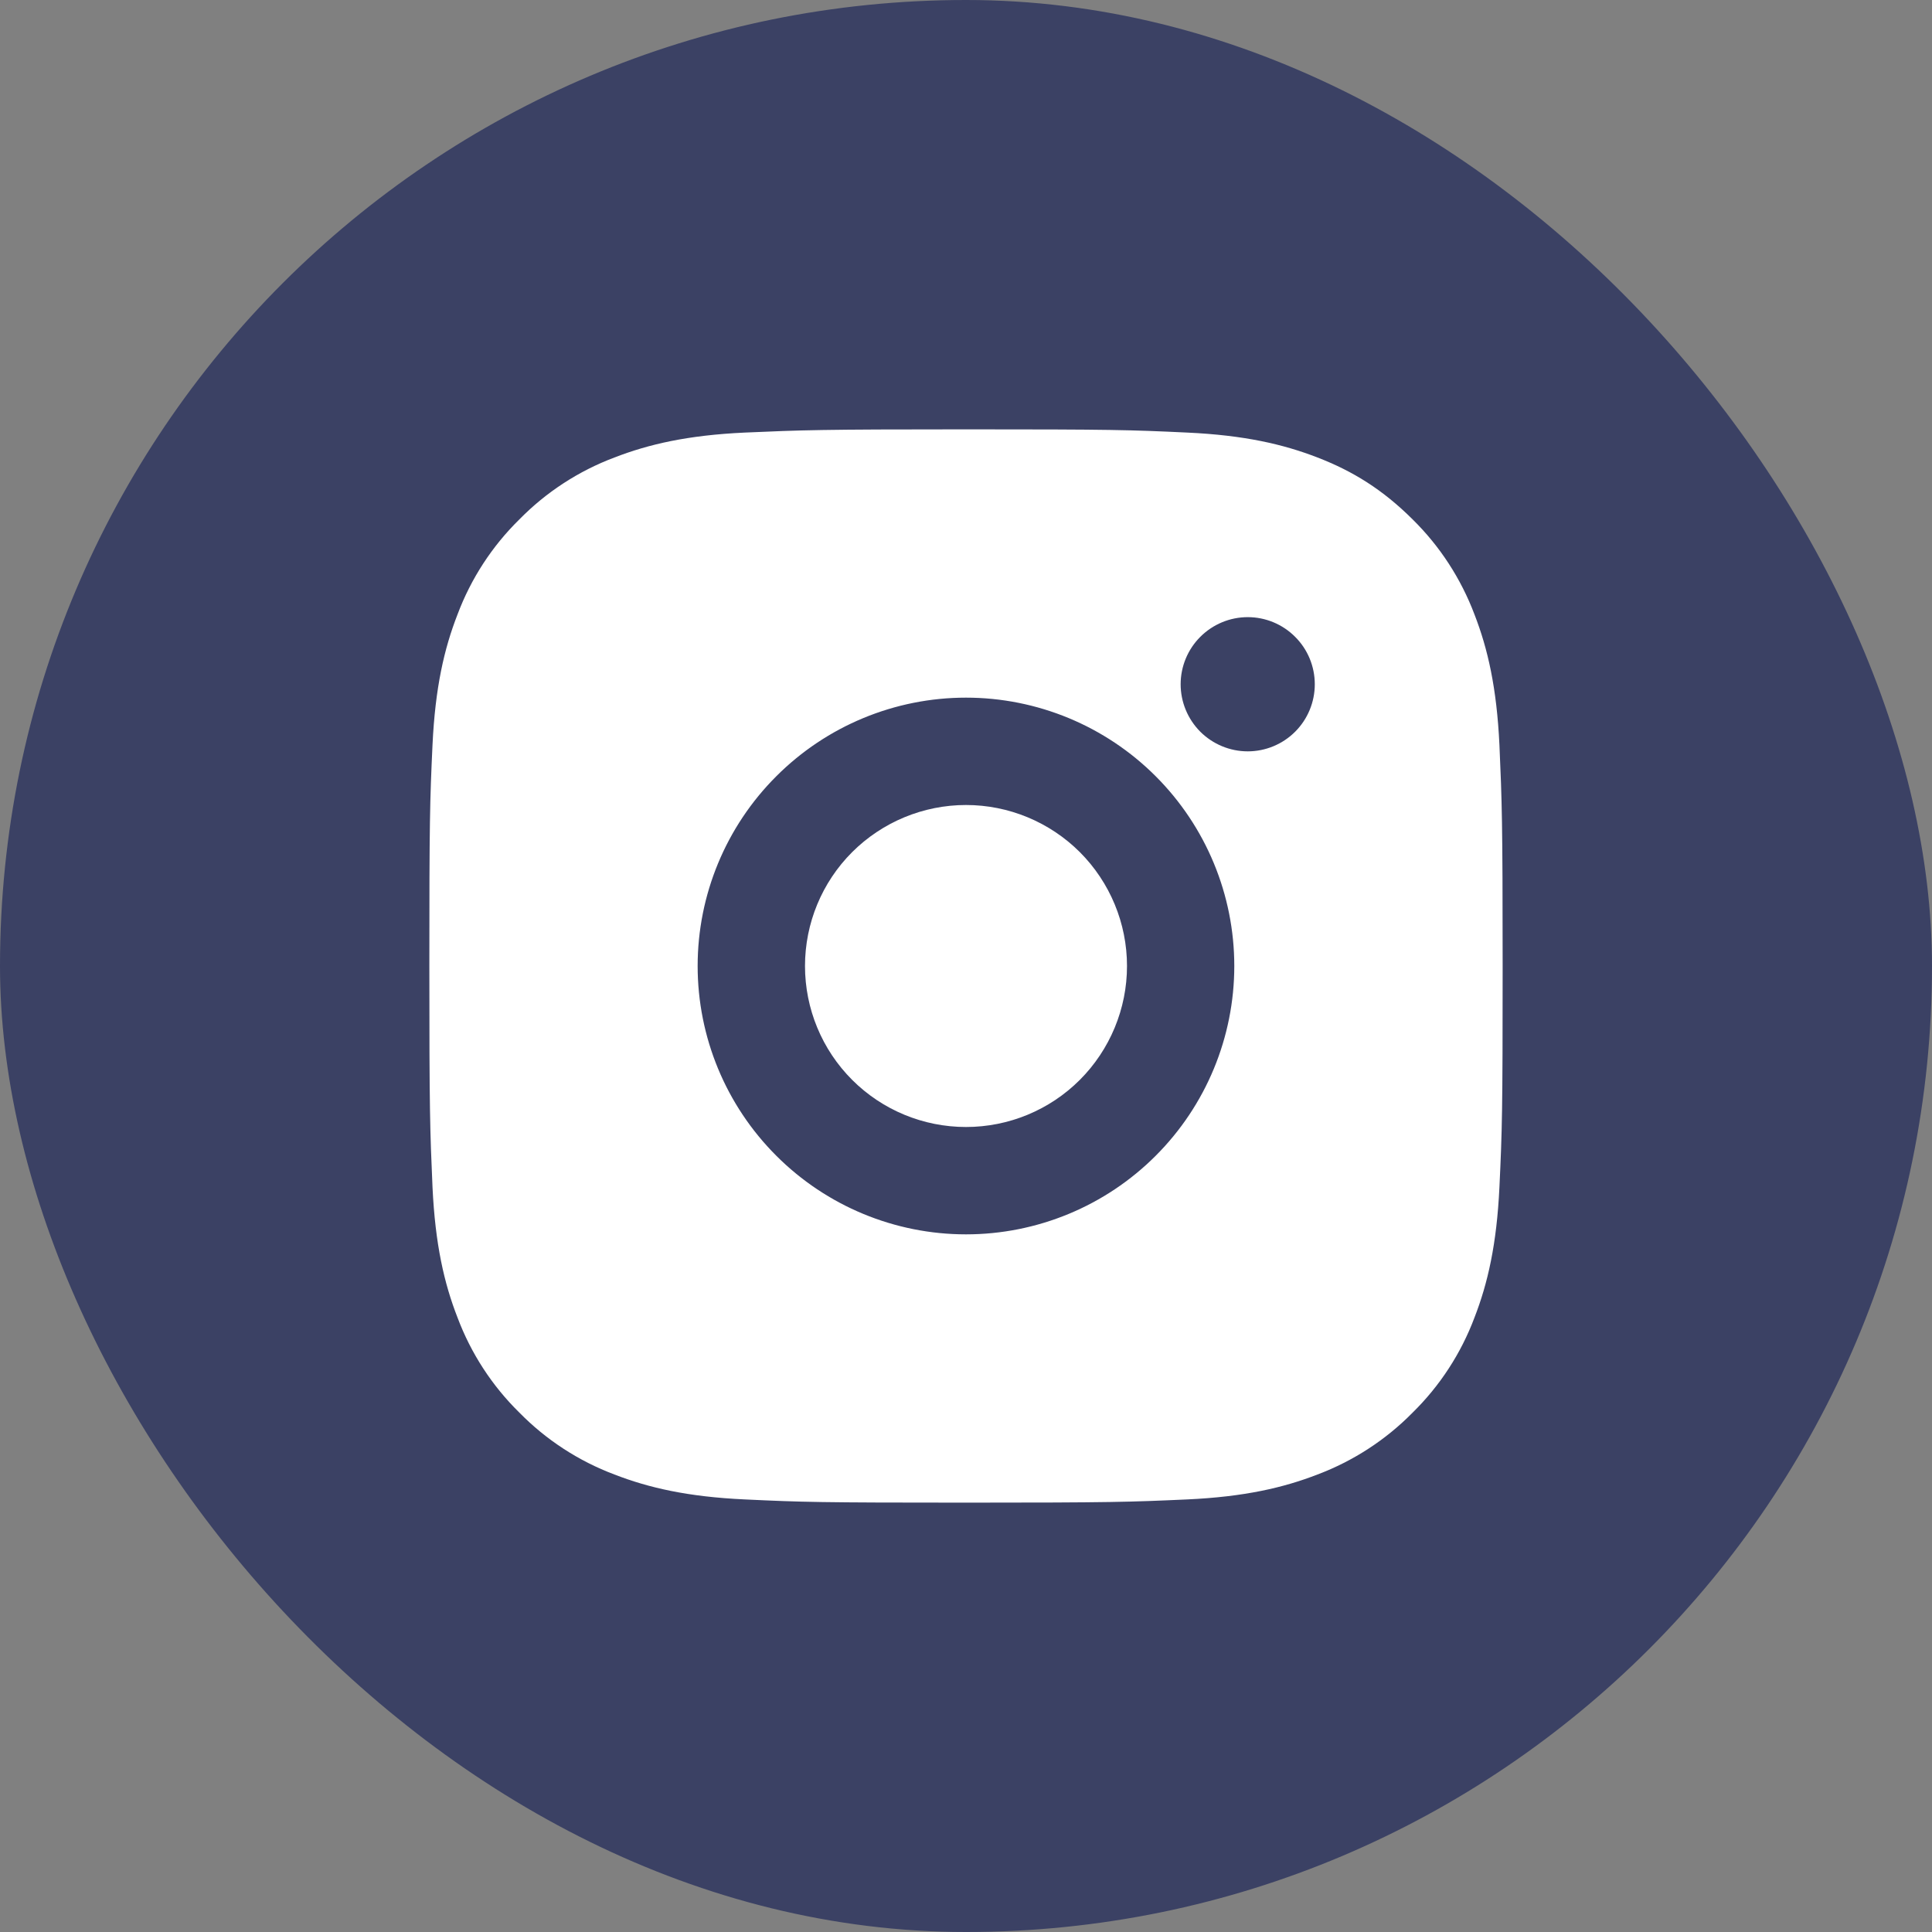
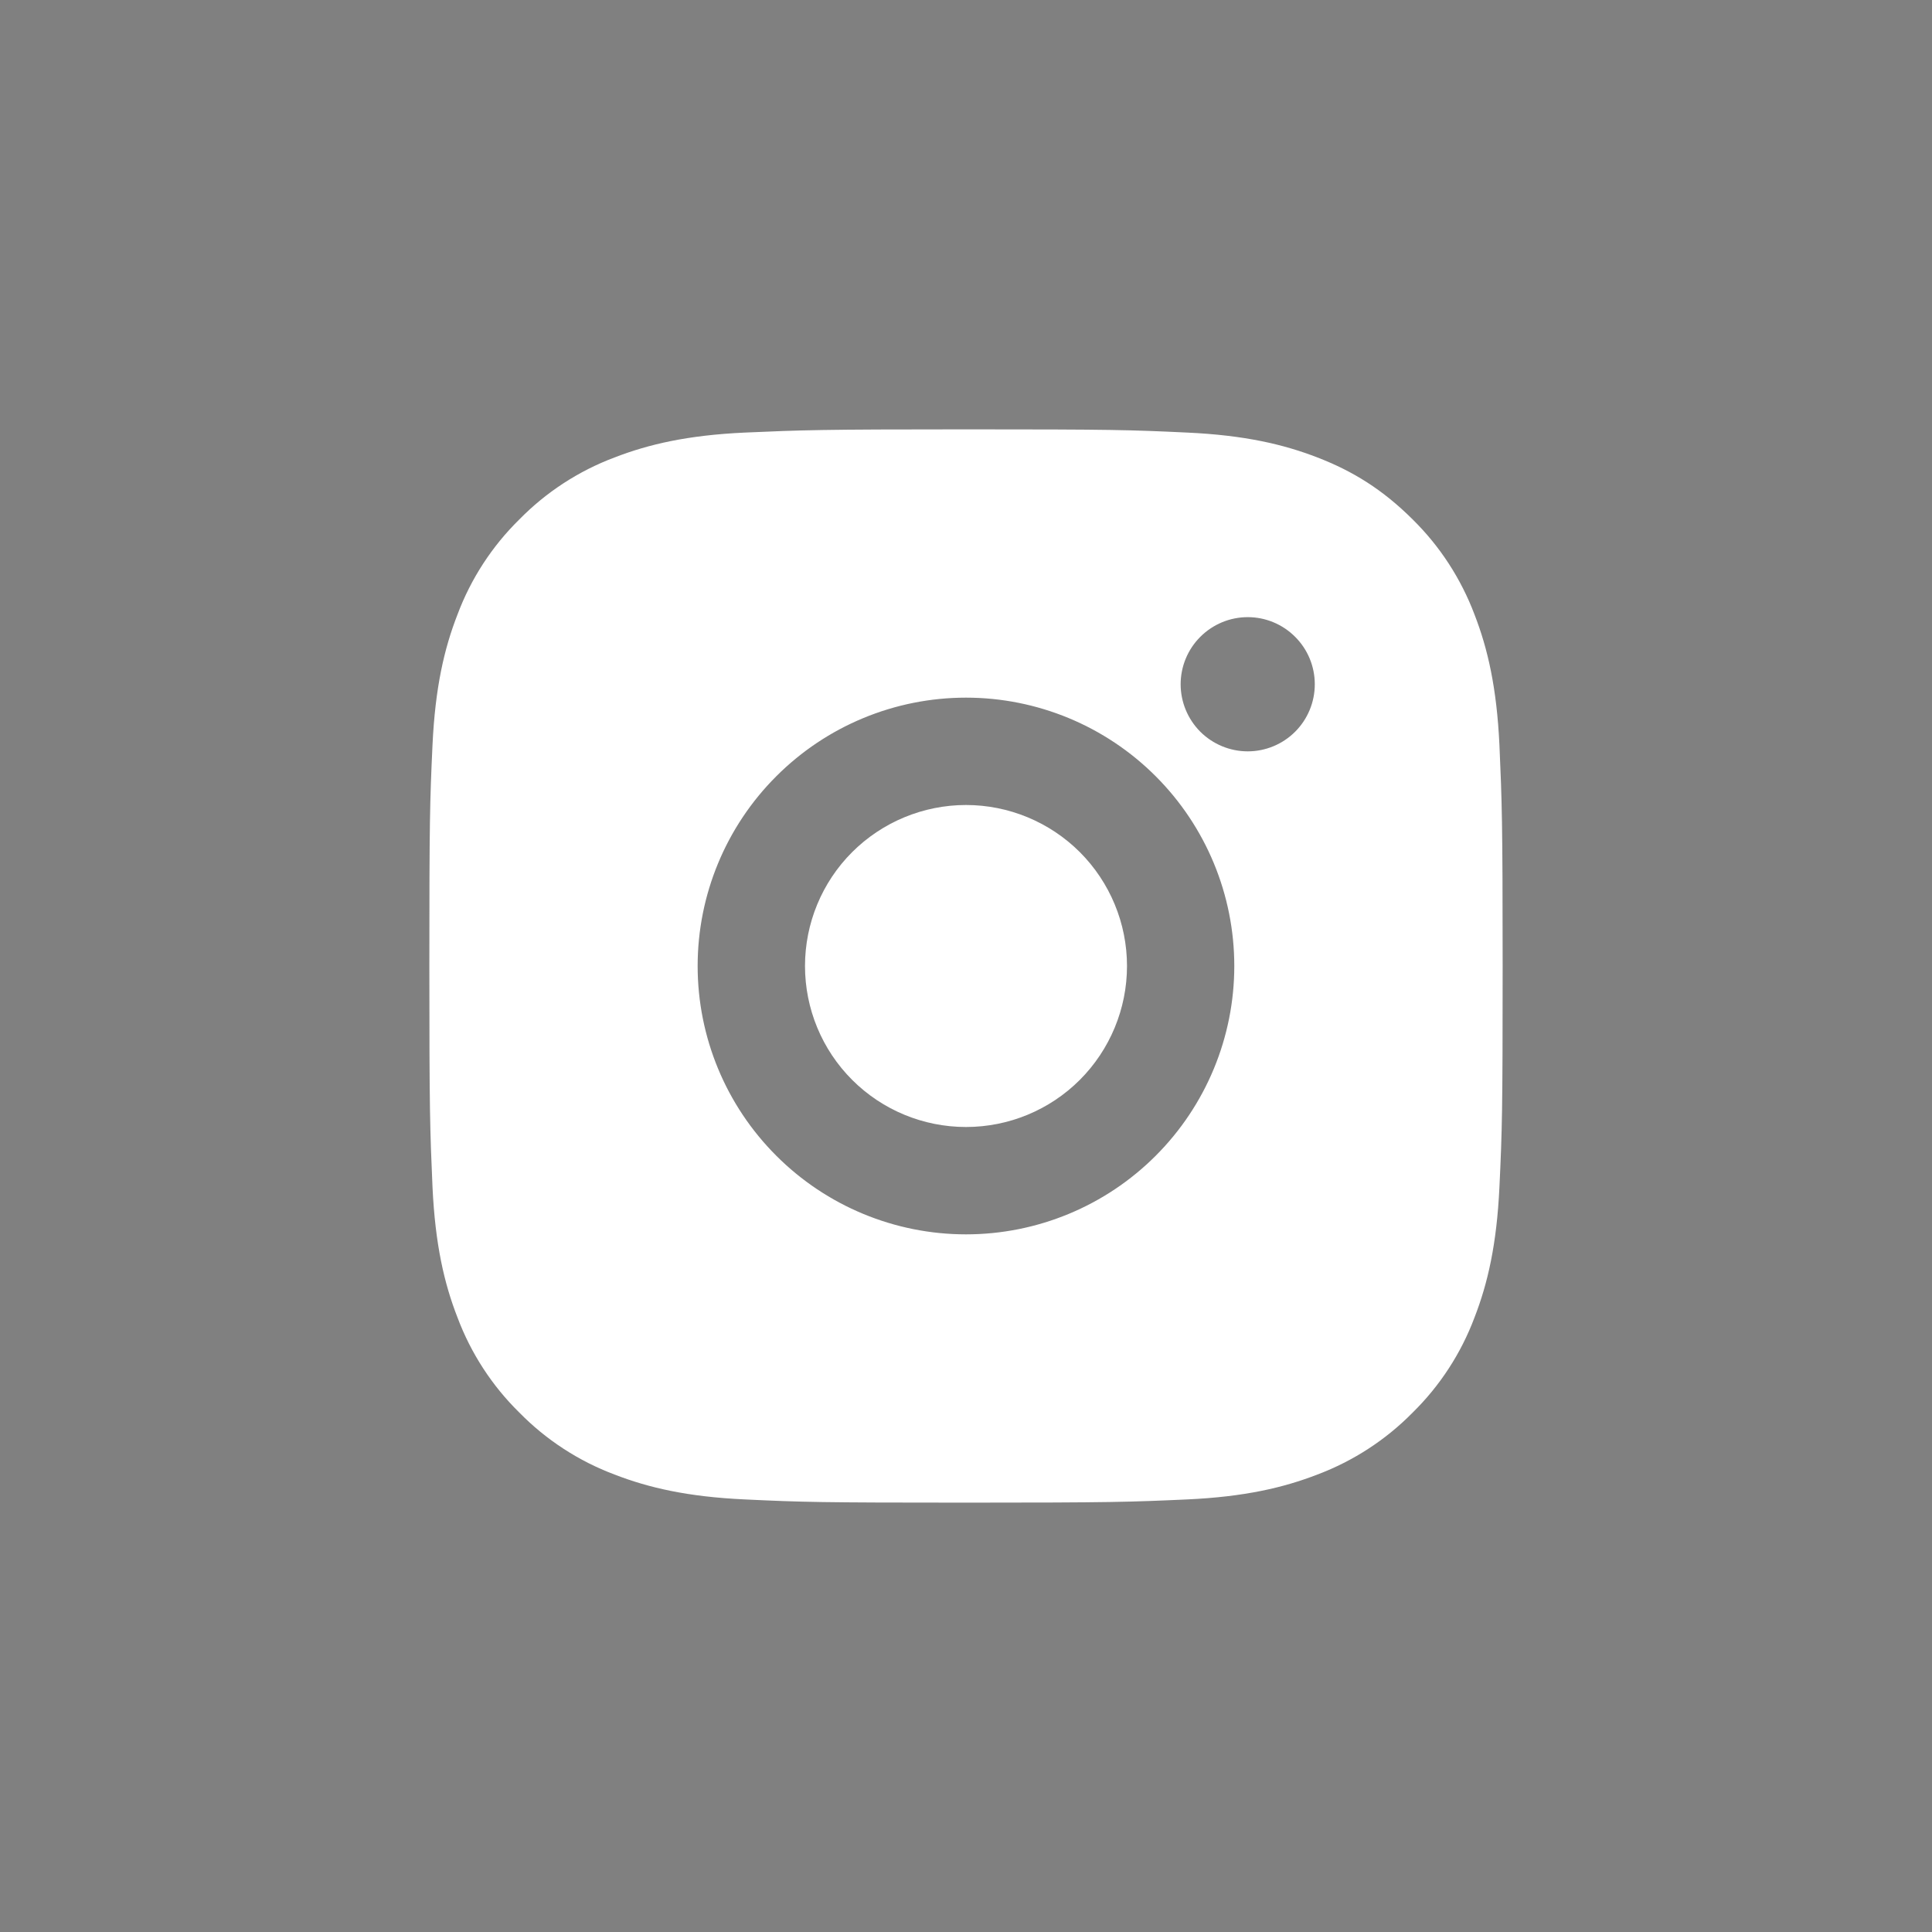
<svg xmlns="http://www.w3.org/2000/svg" width="30" height="30" viewBox="0 0 30 30" fill="none">
  <rect x="0" y="0" width="30" height="30" fill="#808080" stroke="none" />
-   <rect width="30" height="30" rx="15" fill="#3B4164" />
  <path d="M15 6.667C17.264 6.667 17.547 6.675 18.435 6.717C19.322 6.758 19.927 6.898 20.458 7.104C21.008 7.316 21.471 7.603 21.935 8.065C22.359 8.482 22.686 8.986 22.896 9.542C23.102 10.073 23.241 10.678 23.283 11.565C23.322 12.453 23.333 12.736 23.333 15C23.333 17.264 23.325 17.547 23.283 18.435C23.241 19.323 23.102 19.927 22.896 20.458C22.687 21.015 22.359 21.519 21.935 21.935C21.518 22.359 21.014 22.686 20.458 22.896C19.927 23.102 19.322 23.242 18.435 23.283C17.547 23.323 17.264 23.333 15 23.333C12.736 23.333 12.453 23.325 11.565 23.283C10.677 23.242 10.073 23.102 9.541 22.896C8.985 22.687 8.481 22.359 8.065 21.935C7.641 21.519 7.313 21.015 7.104 20.458C6.897 19.928 6.758 19.323 6.716 18.435C6.677 17.547 6.667 17.264 6.667 15C6.667 12.736 6.675 12.453 6.716 11.565C6.758 10.677 6.897 10.073 7.104 9.542C7.313 8.985 7.641 8.481 8.065 8.065C8.481 7.641 8.985 7.313 9.541 7.104C10.073 6.898 10.677 6.758 11.565 6.717C12.453 6.678 12.736 6.667 15 6.667ZM15 10.833C13.895 10.833 12.835 11.272 12.054 12.054C11.272 12.835 10.833 13.895 10.833 15C10.833 16.105 11.272 17.165 12.054 17.946C12.835 18.728 13.895 19.167 15 19.167C16.105 19.167 17.165 18.728 17.946 17.946C18.727 17.165 19.166 16.105 19.166 15C19.166 13.895 18.727 12.835 17.946 12.054C17.165 11.272 16.105 10.833 15 10.833V10.833ZM20.416 10.625C20.416 10.349 20.307 10.084 20.111 9.889C19.916 9.693 19.651 9.583 19.375 9.583C19.099 9.583 18.834 9.693 18.638 9.889C18.443 10.084 18.333 10.349 18.333 10.625C18.333 10.901 18.443 11.166 18.638 11.362C18.834 11.557 19.099 11.667 19.375 11.667C19.651 11.667 19.916 11.557 20.111 11.362C20.307 11.166 20.416 10.901 20.416 10.625ZM15 12.5C15.663 12.5 16.299 12.764 16.768 13.232C17.236 13.701 17.5 14.337 17.5 15C17.5 15.663 17.236 16.299 16.768 16.768C16.299 17.237 15.663 17.5 15 17.5C14.337 17.5 13.701 17.237 13.232 16.768C12.763 16.299 12.5 15.663 12.5 15C12.5 14.337 12.763 13.701 13.232 13.232C13.701 12.764 14.337 12.5 15 12.5V12.5Z" fill="white" />
</svg>